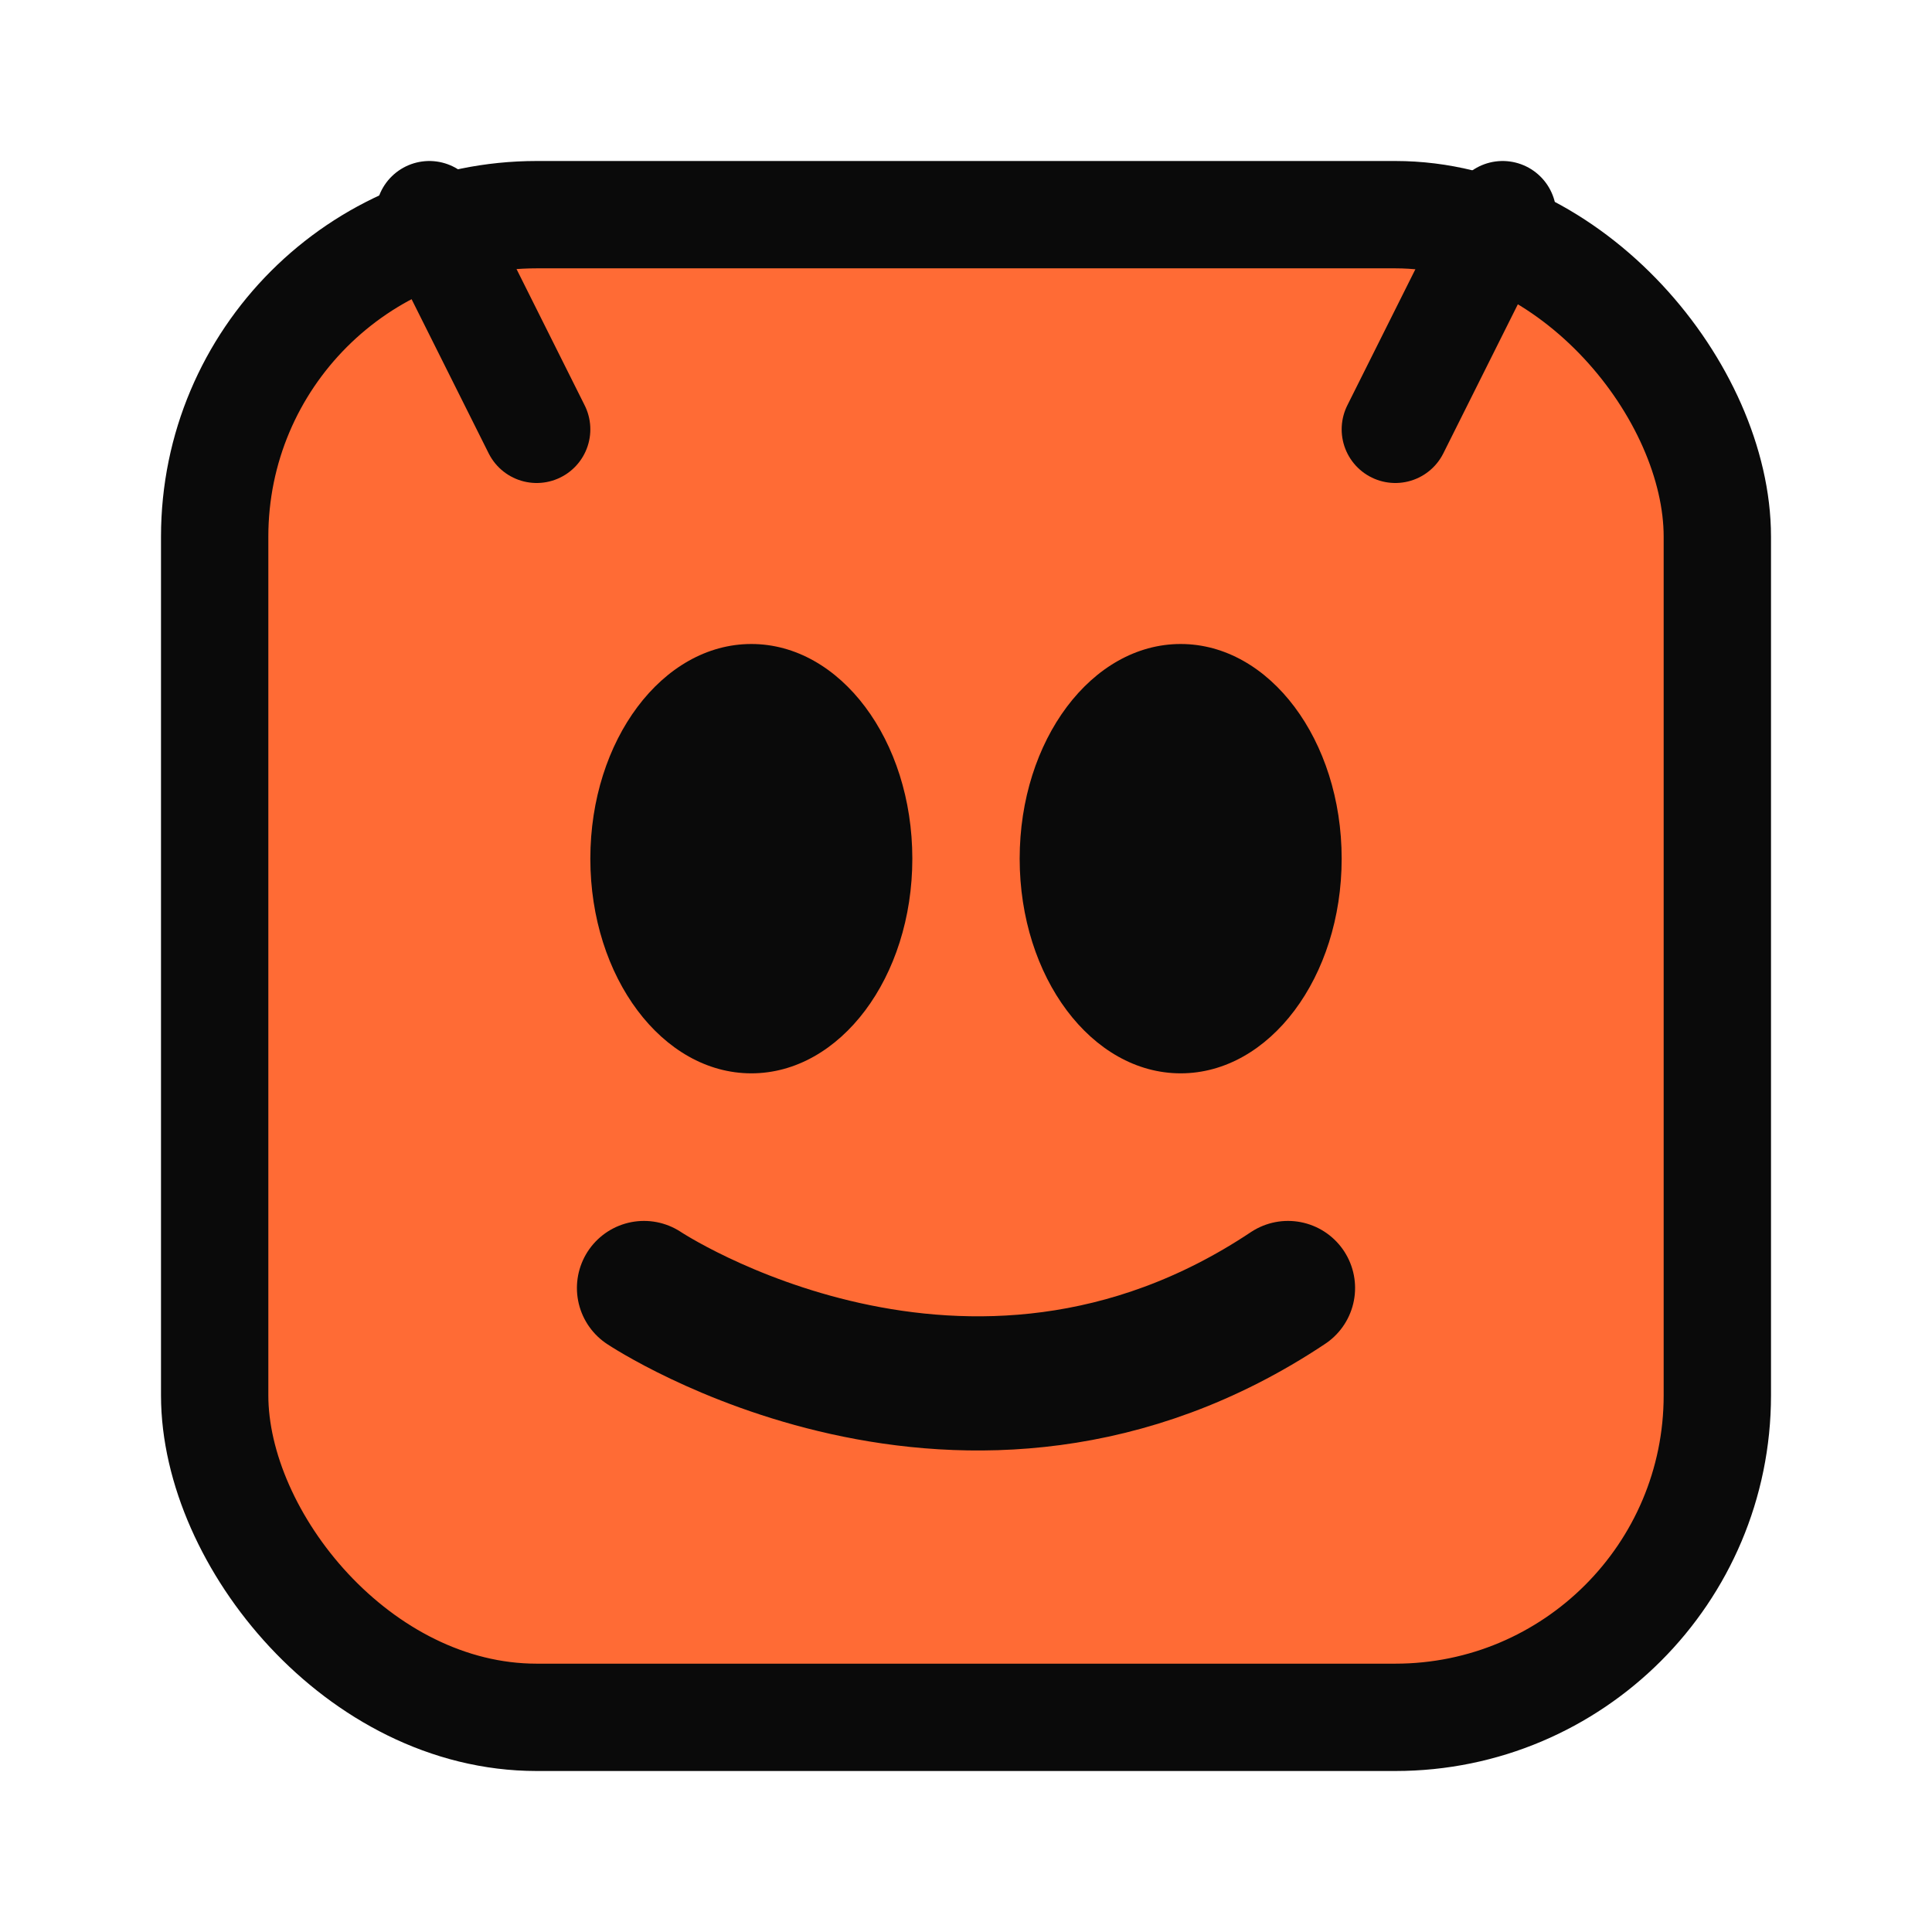
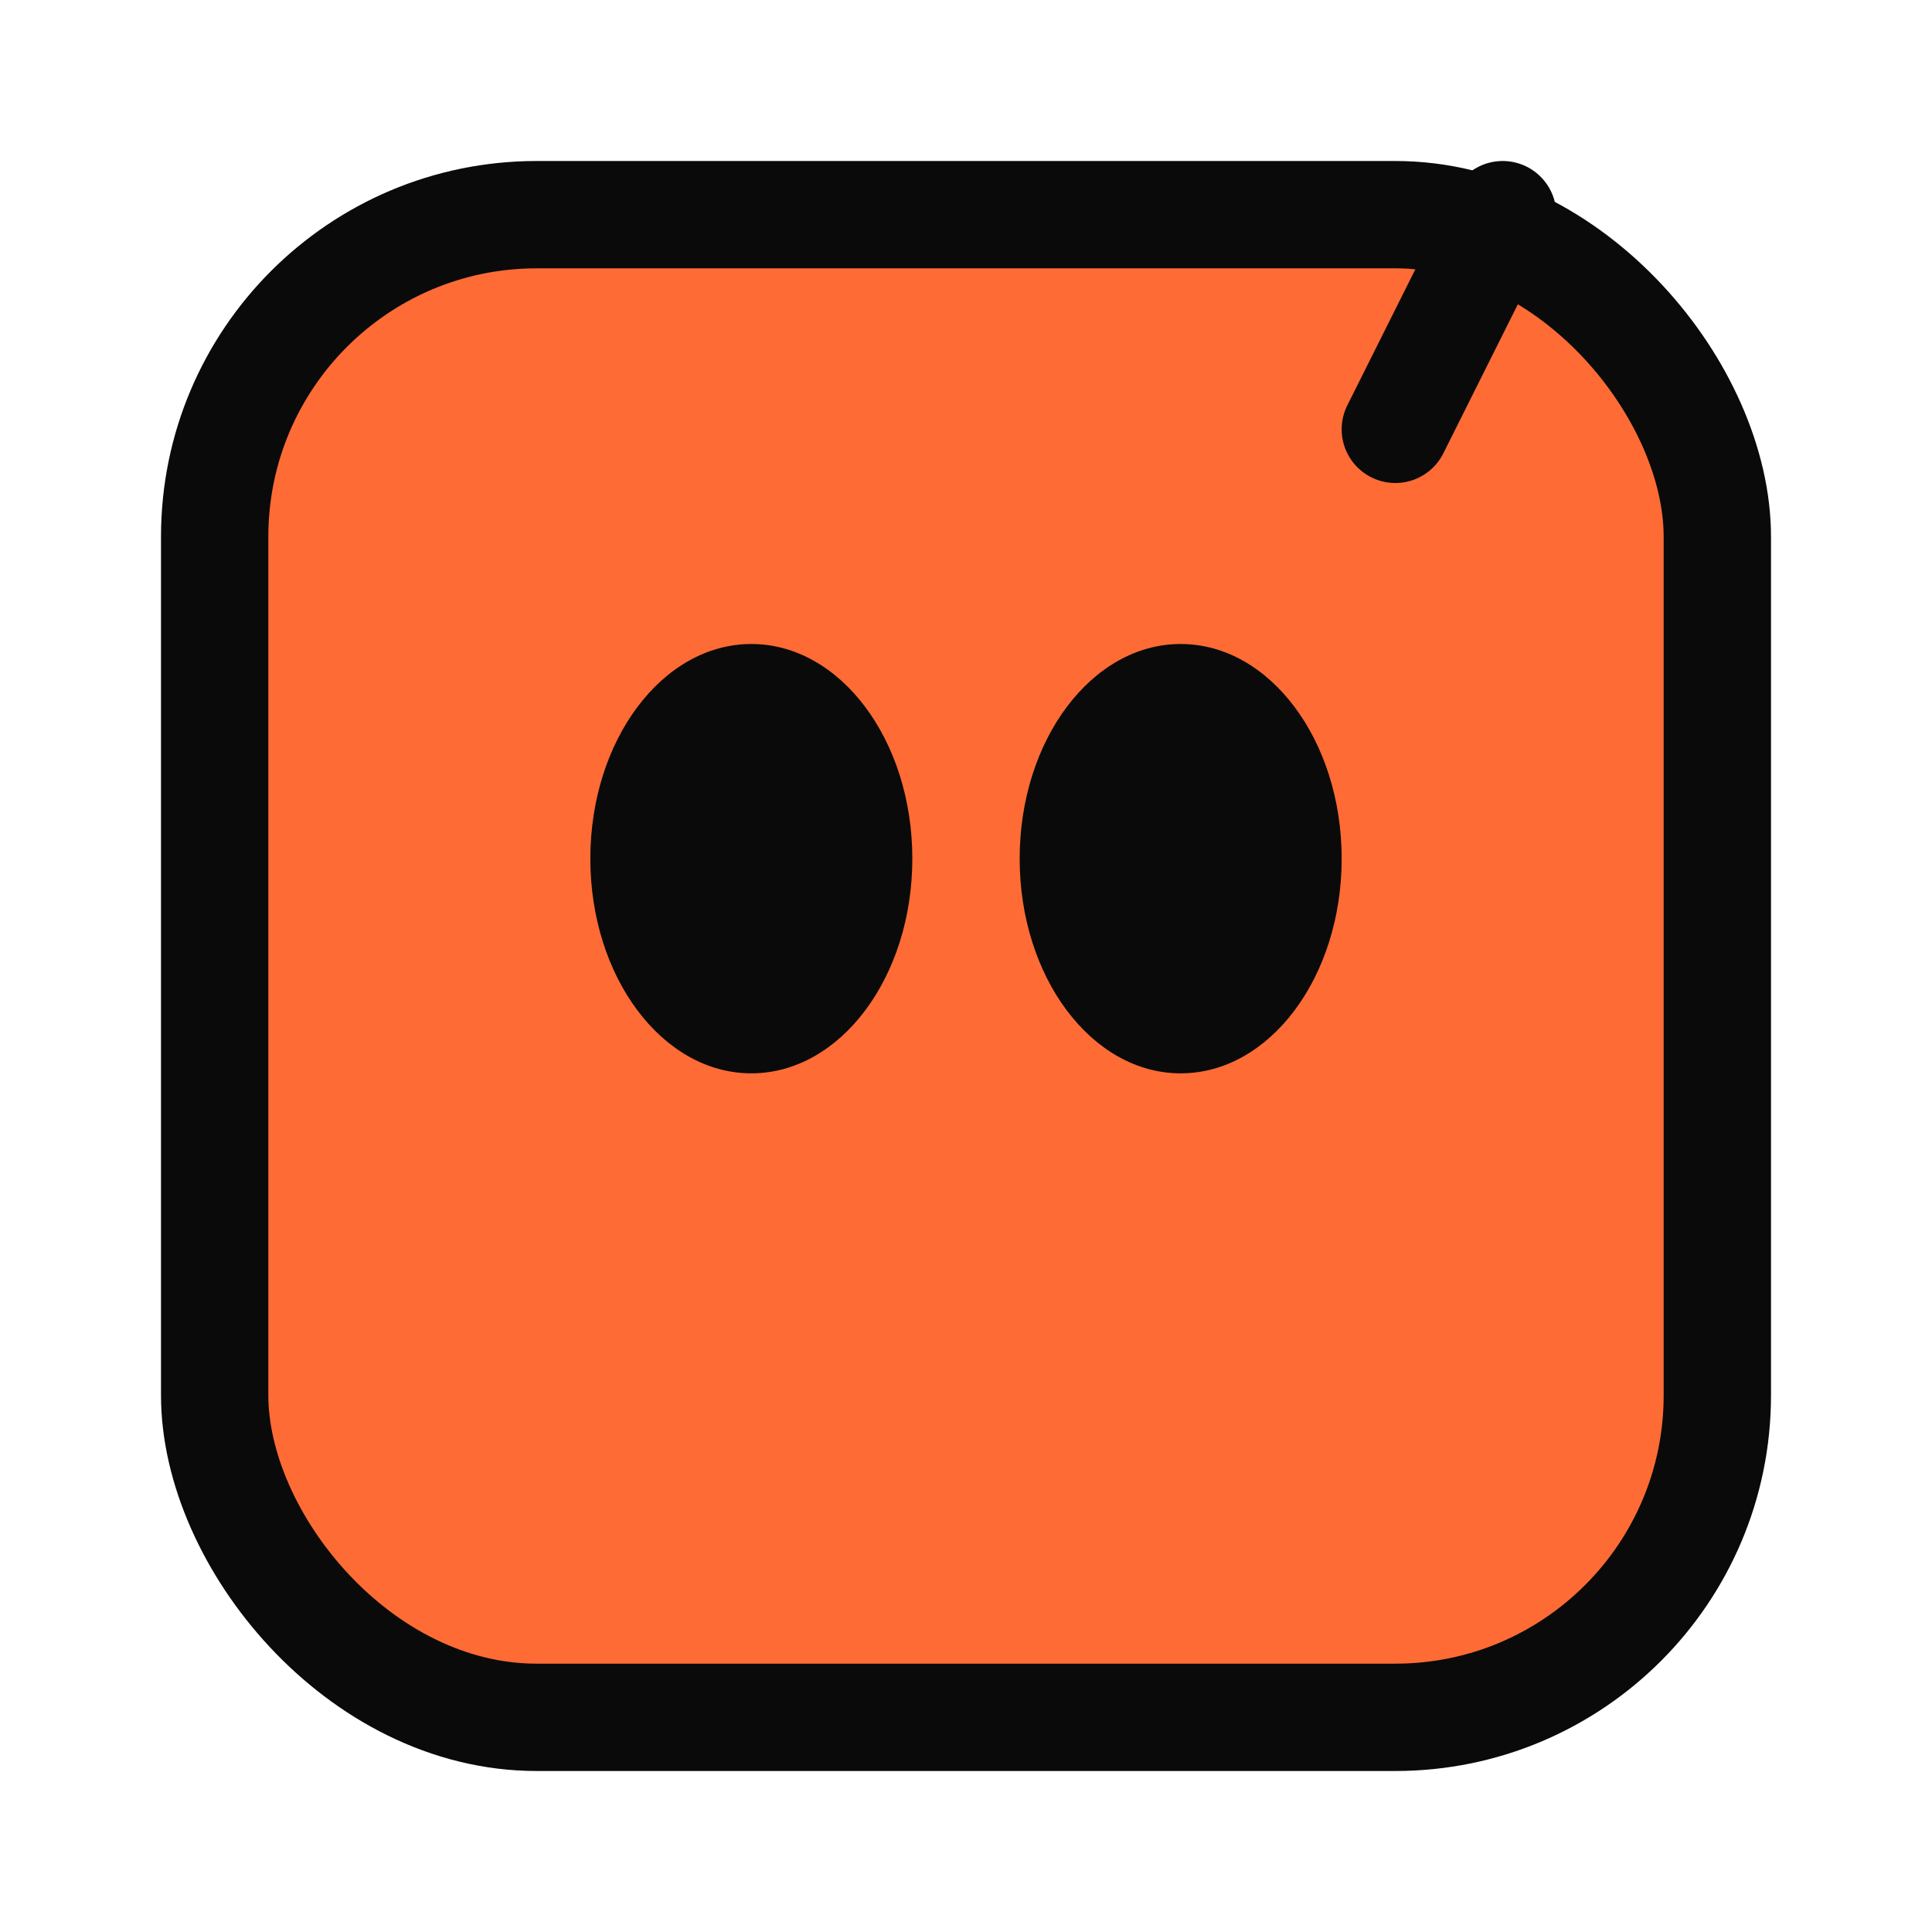
<svg xmlns="http://www.w3.org/2000/svg" width="36" height="36" viewBox="0 0 36 36" fill="none">
  <rect x="4" y="4" width="28" height="28" rx="6" fill="#FF6B35" stroke="#0A0A0A" stroke-width="2" />
  <ellipse cx="14" cy="16" rx="3" ry="4" fill="#0A0A0A" />
  <ellipse cx="22" cy="16" rx="3" ry="4" fill="#0A0A0A" />
-   <path d="M12 24C12 24 18 28 24 24" stroke="#0A0A0A" stroke-width="2.5" stroke-linecap="round" />
-   <path d="M10 8L8 4" stroke="#0A0A0A" stroke-width="2" stroke-linecap="round" />
  <path d="M26 8L28 4" stroke="#0A0A0A" stroke-width="2" stroke-linecap="round" />
</svg>